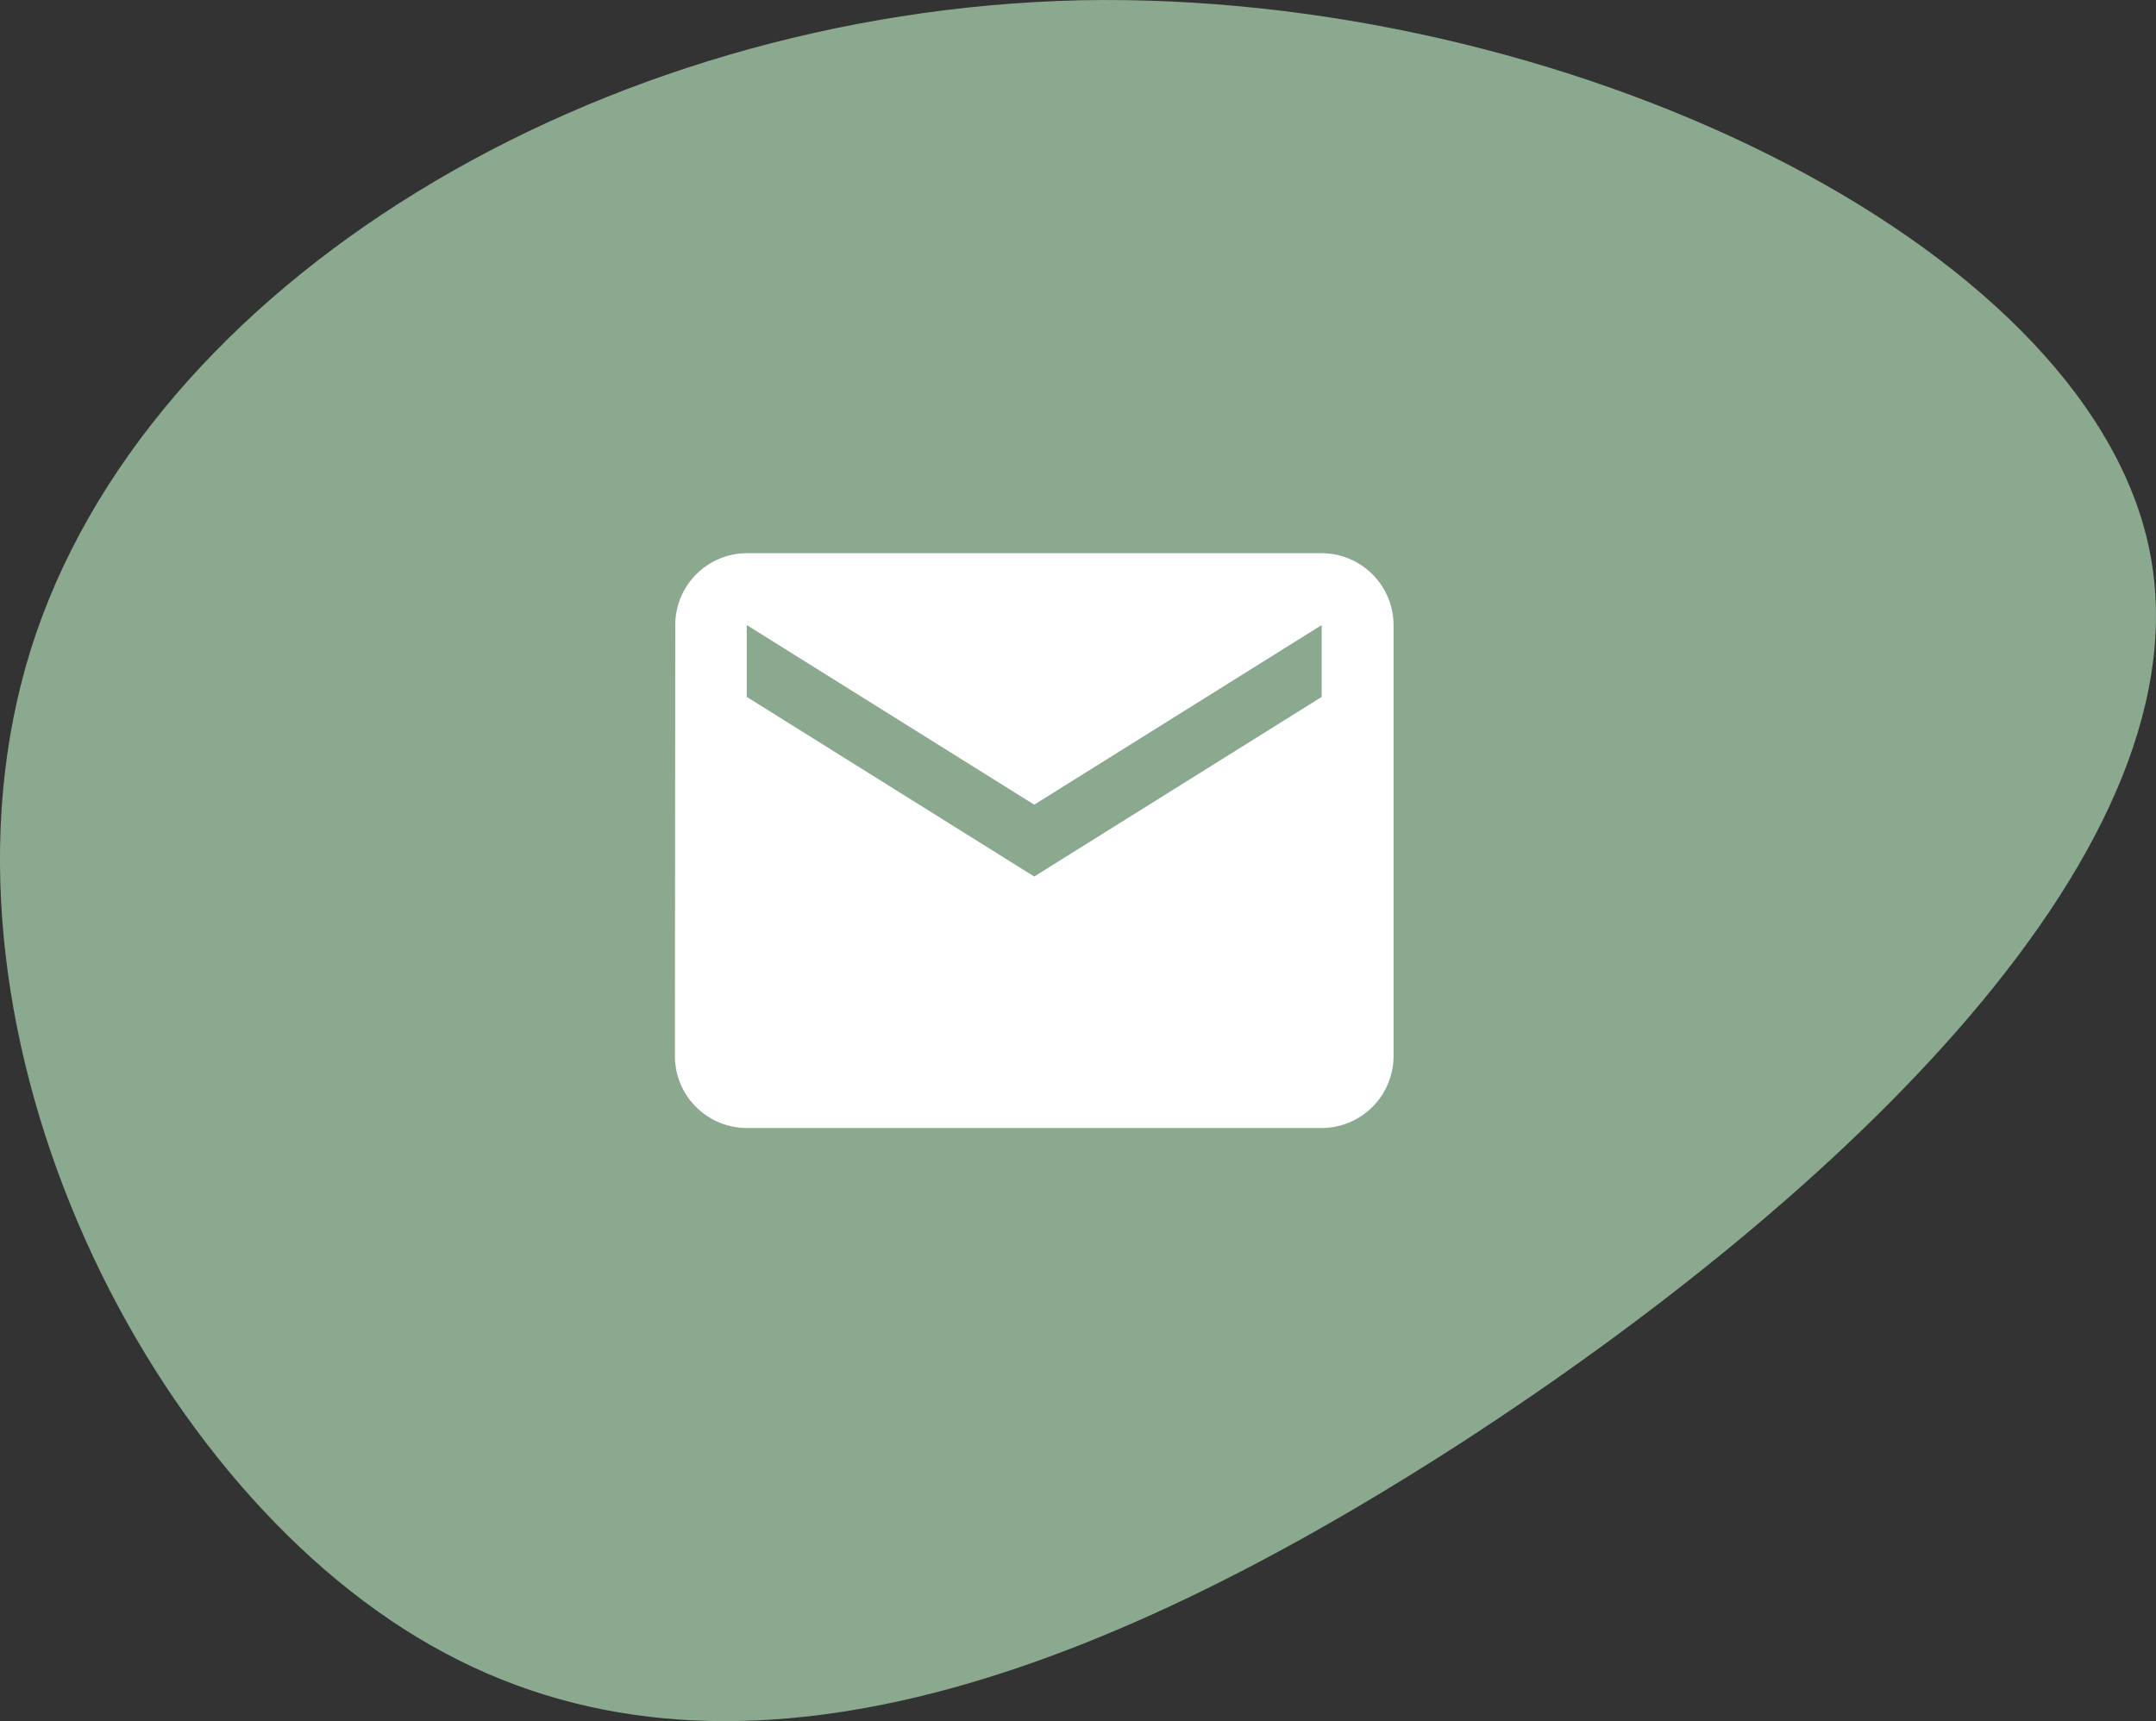
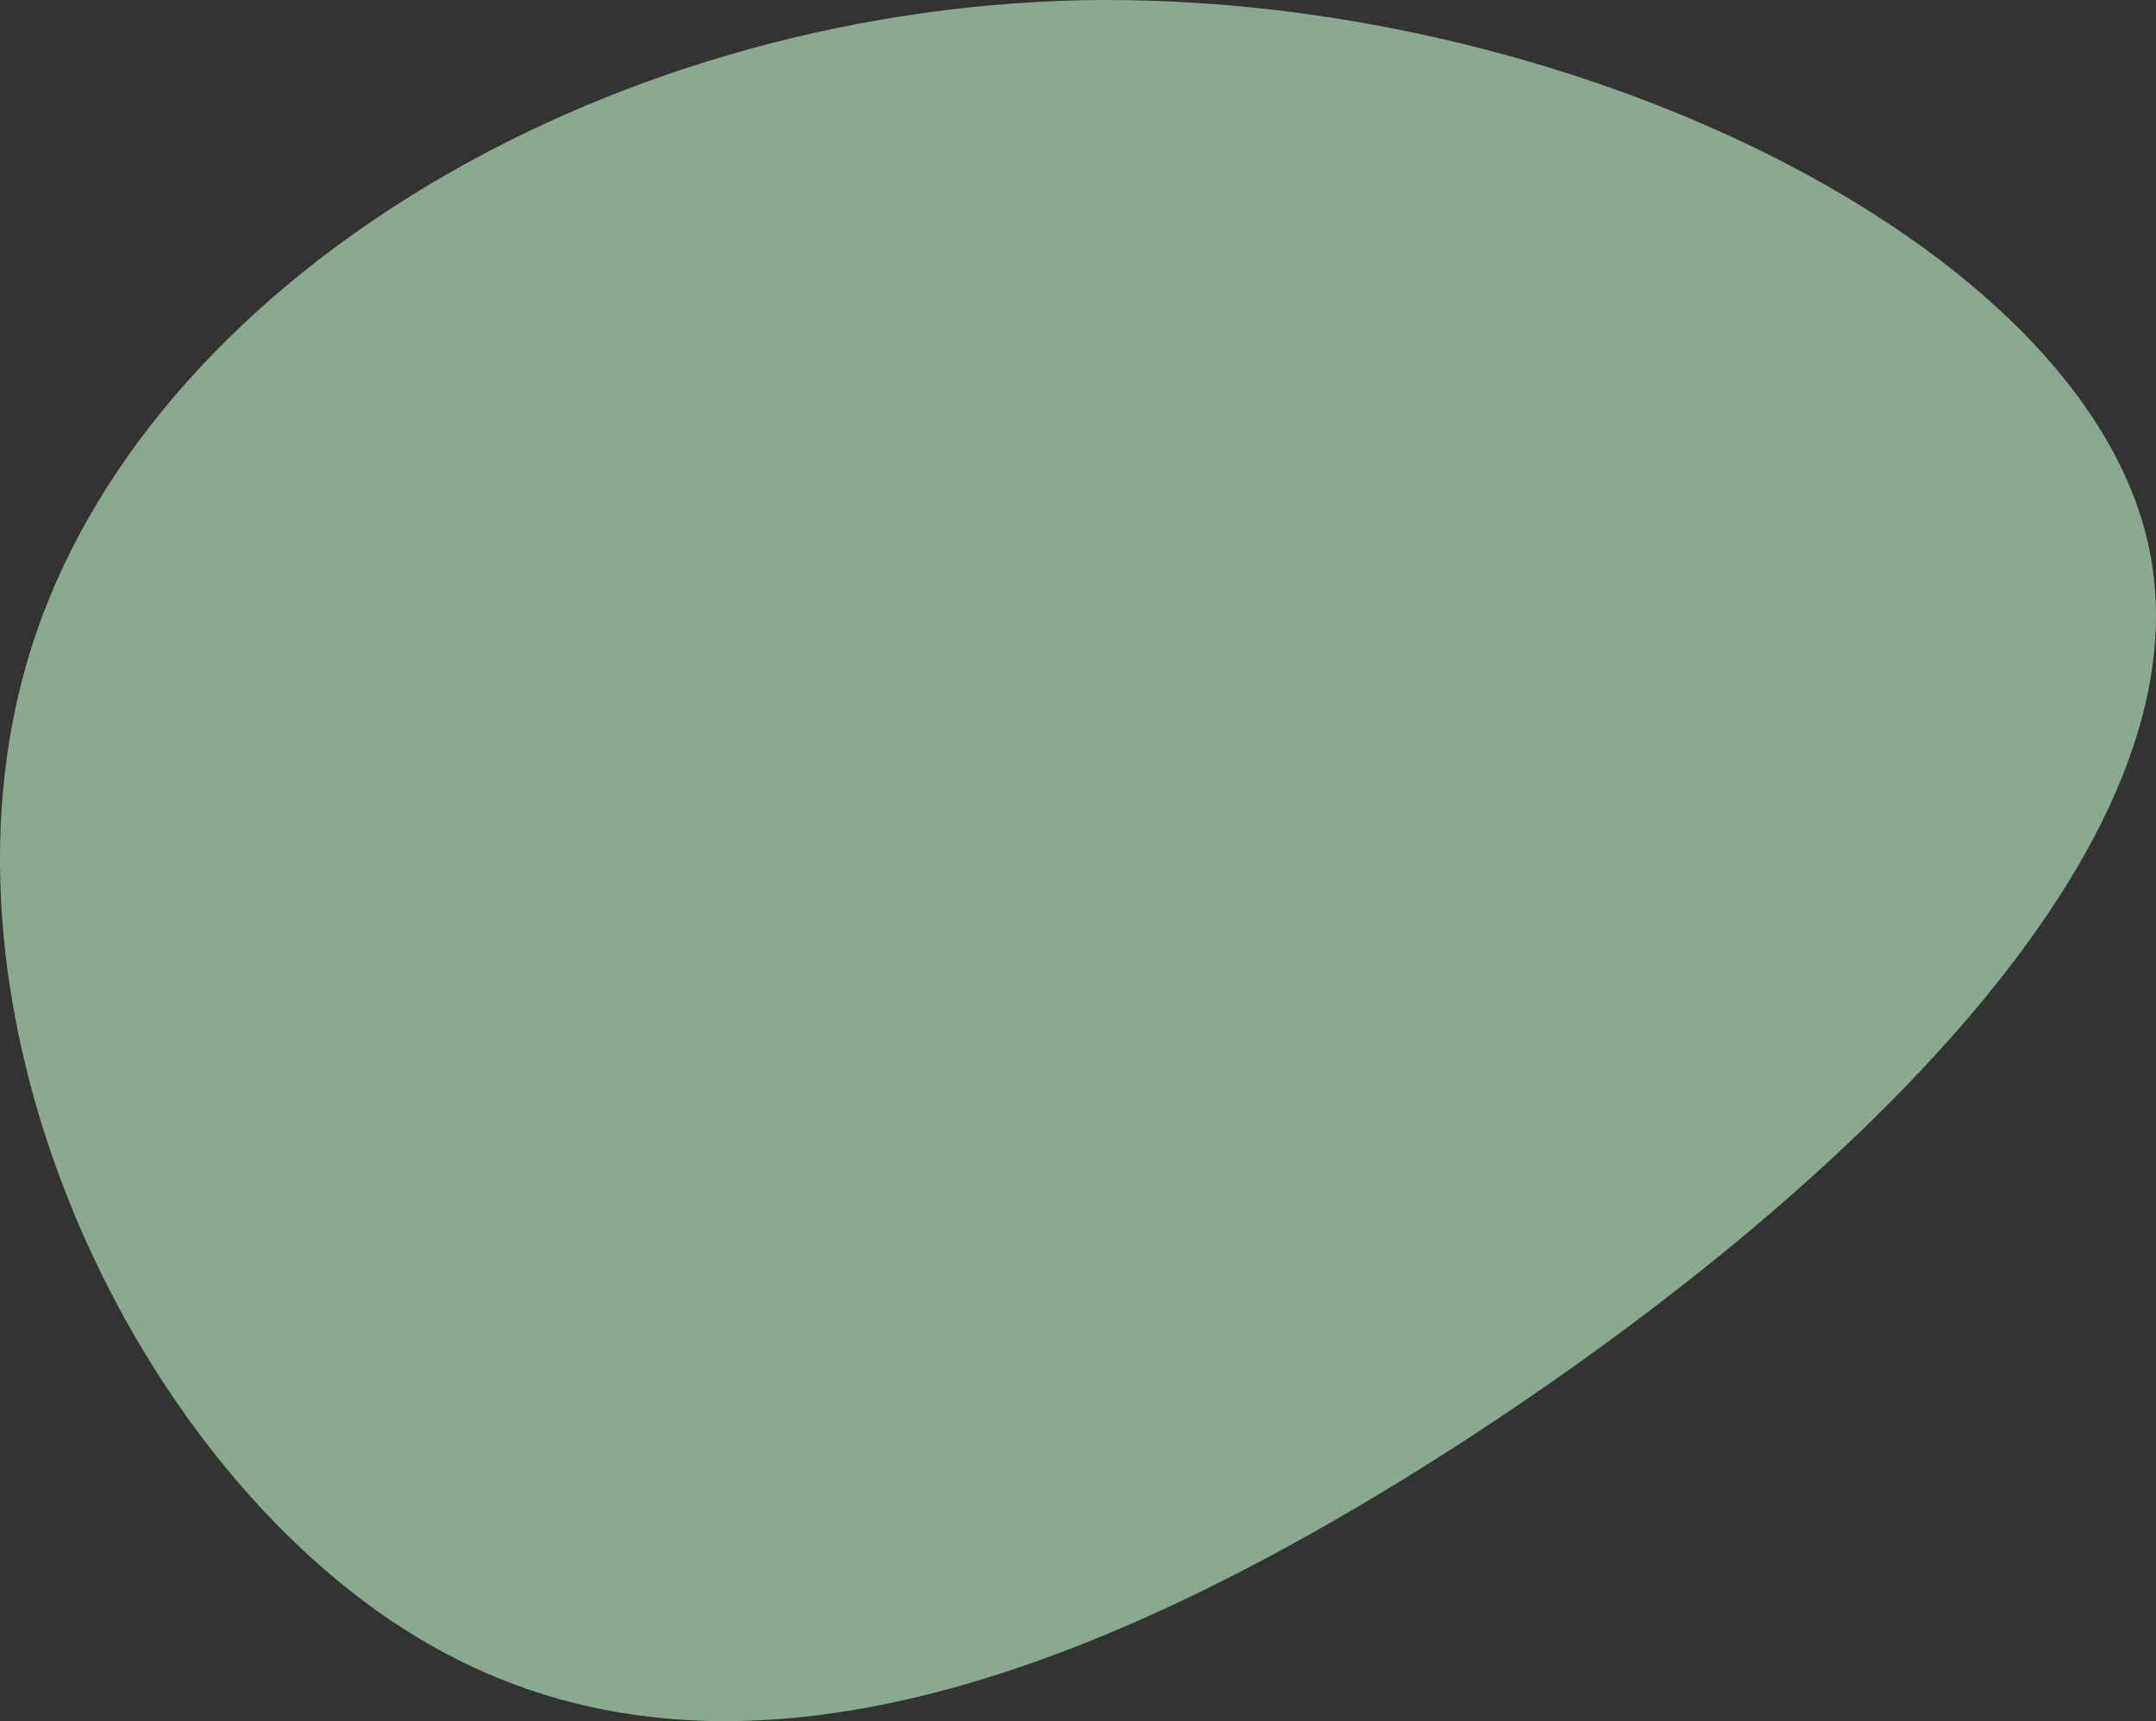
<svg xmlns="http://www.w3.org/2000/svg" width="105" height="83.839" viewBox="0 0 105 83.839">
  <rect x="0" y="0" width="105" height="83.839" fill="#333333" stroke="none" />
  <g id="Groupe_935" data-name="Groupe 935" transform="translate(-778.127 -835.936)">
    <path id="Tracé_2064" data-name="Tracé 2064" d="M-57.215-21.088c-5.606,17.92,5.238,40.435,19.482,48.522C-23.4,35.613-5.66,29.272,12.536,17.509,30.64,5.746,49.2-11.531,45.895-26.234S17.406-53.161-6.119-52.7C-29.645-52.15-51.609-38.916-57.215-21.088Z" transform="translate(836.846 888.649)" fill="#8ba98f" />
-     <path id="Icon_material-email" data-name="Icon material-email" d="M34.5,6H6.5A3.5,3.5,0,0,0,3.018,9.5L3,30.5A3.51,3.51,0,0,0,6.5,34h28A3.51,3.51,0,0,0,38,30.5V9.5A3.51,3.51,0,0,0,34.5,6Zm0,7-14,8.75L6.5,13V9.5l14,8.75,14-8.75Z" transform="translate(807.995 856.883)" fill="#fff" />
  </g>
</svg>